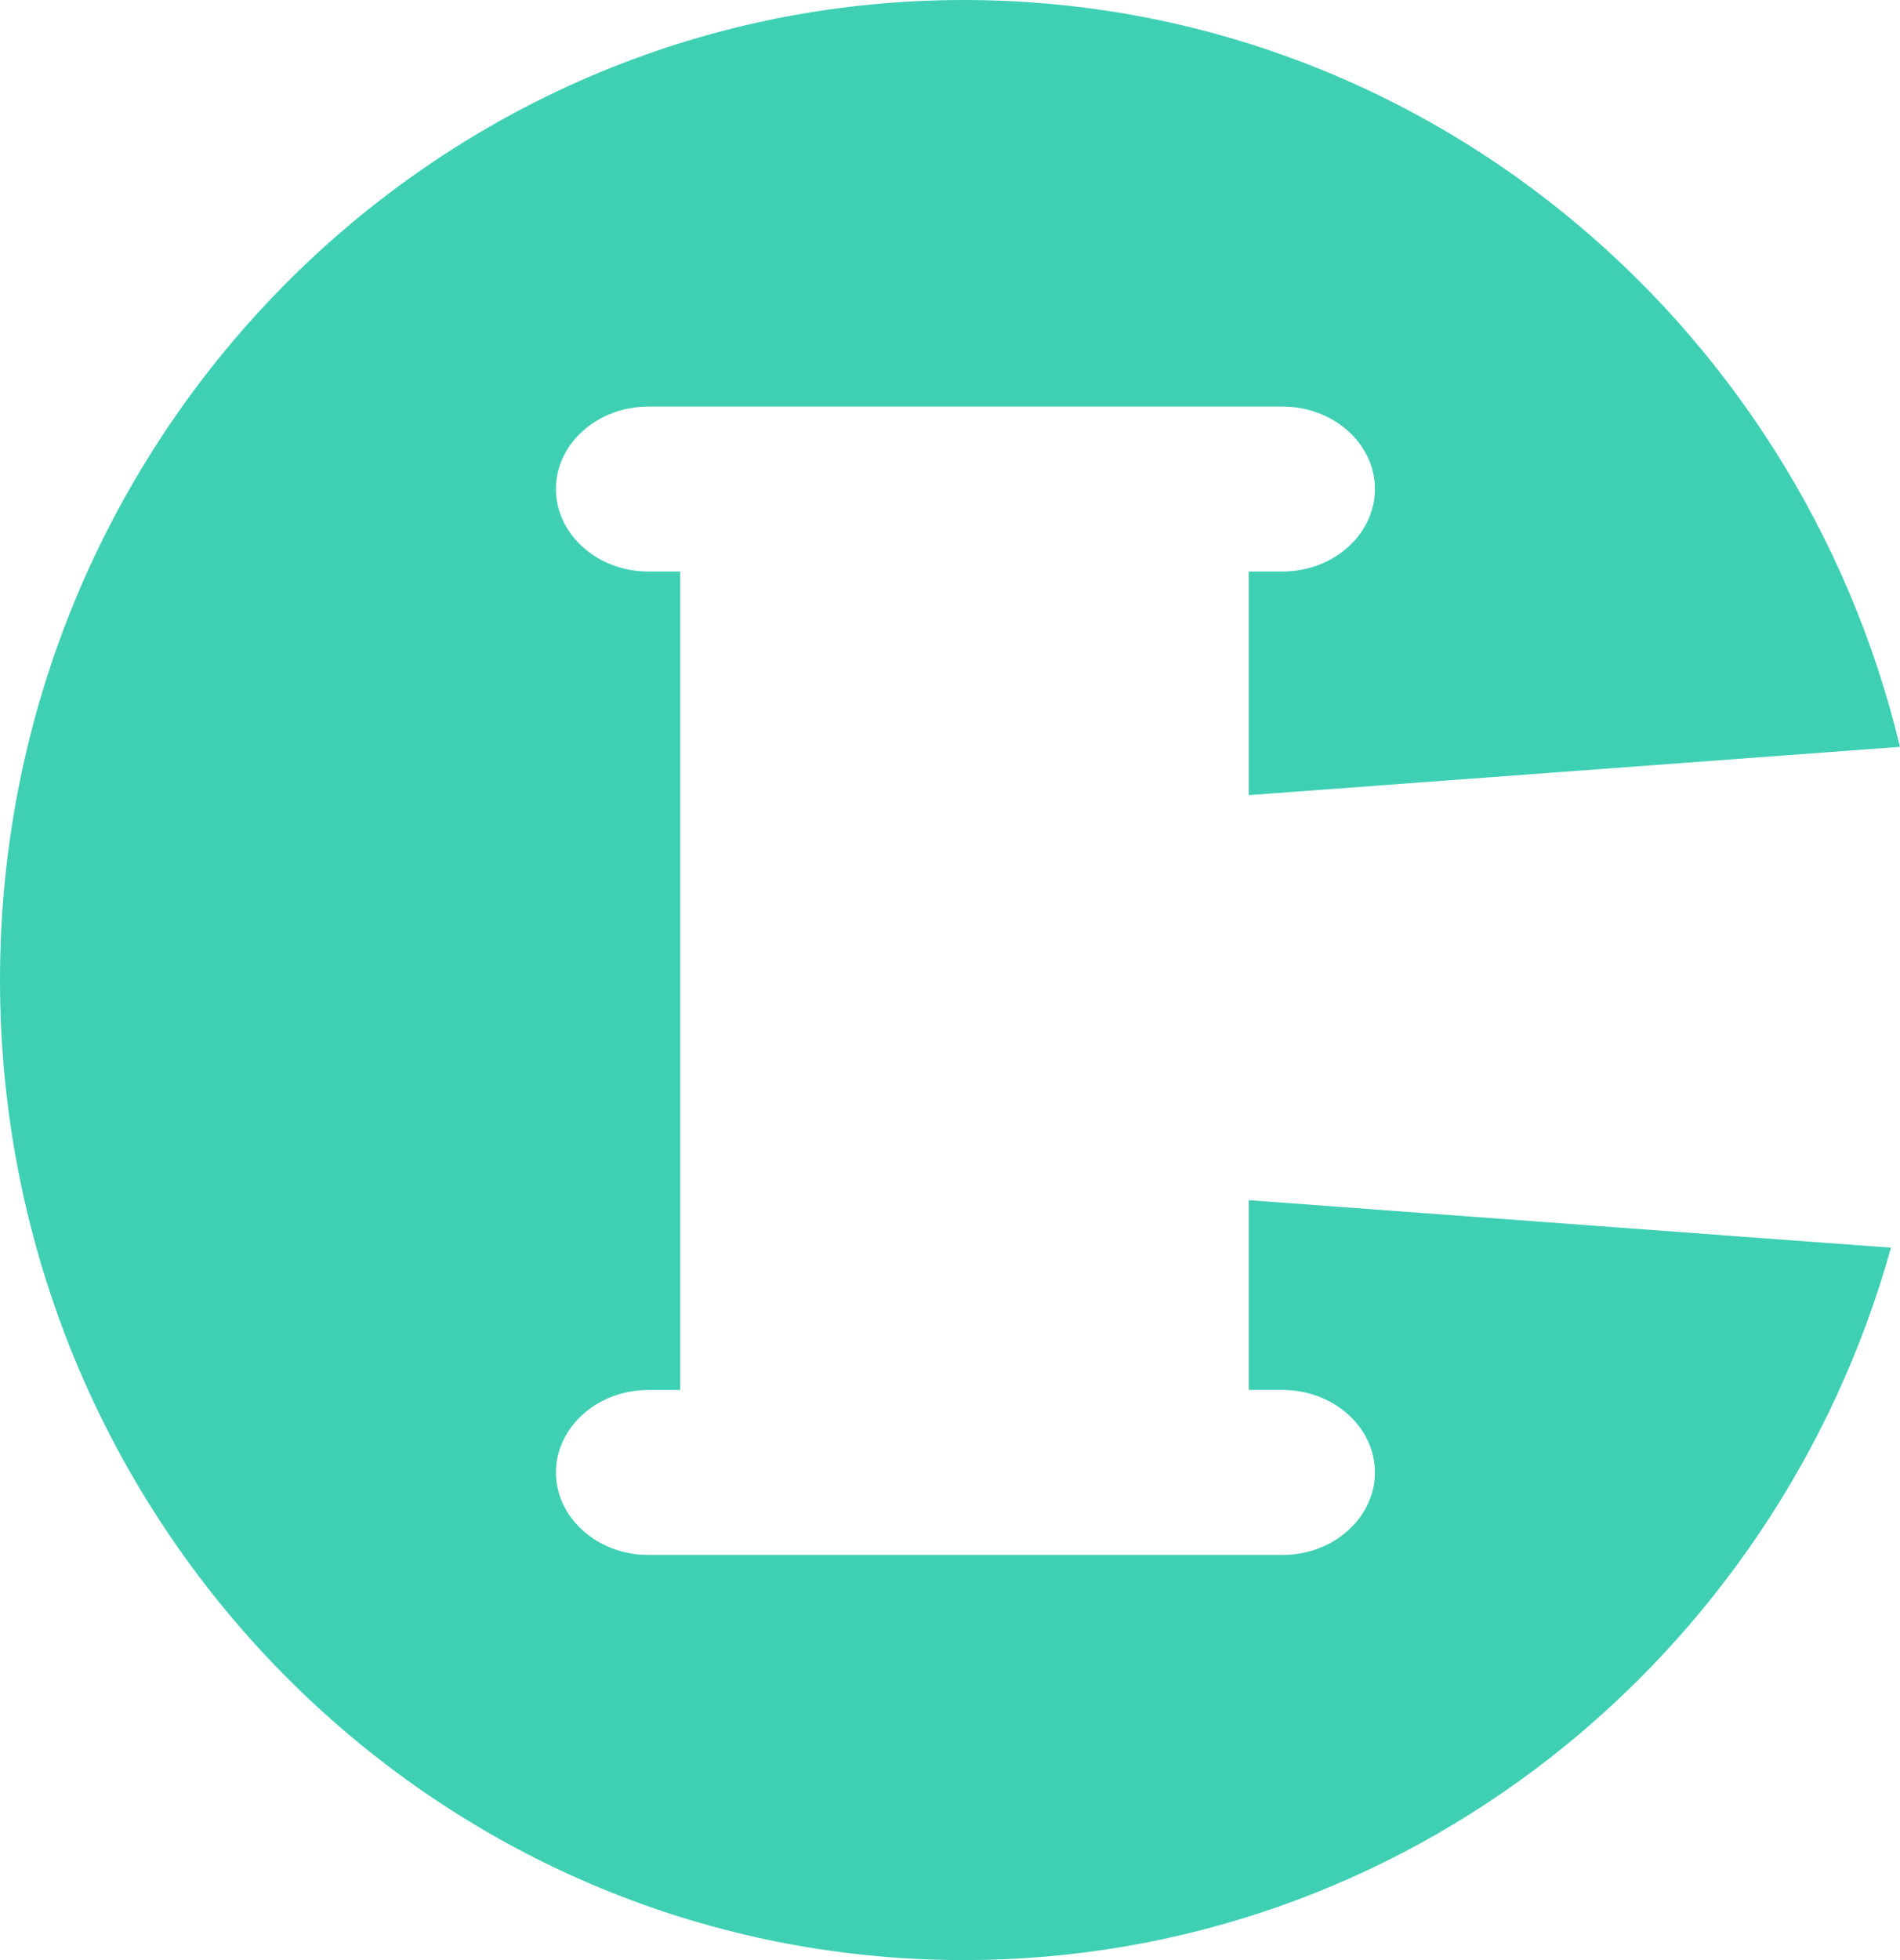
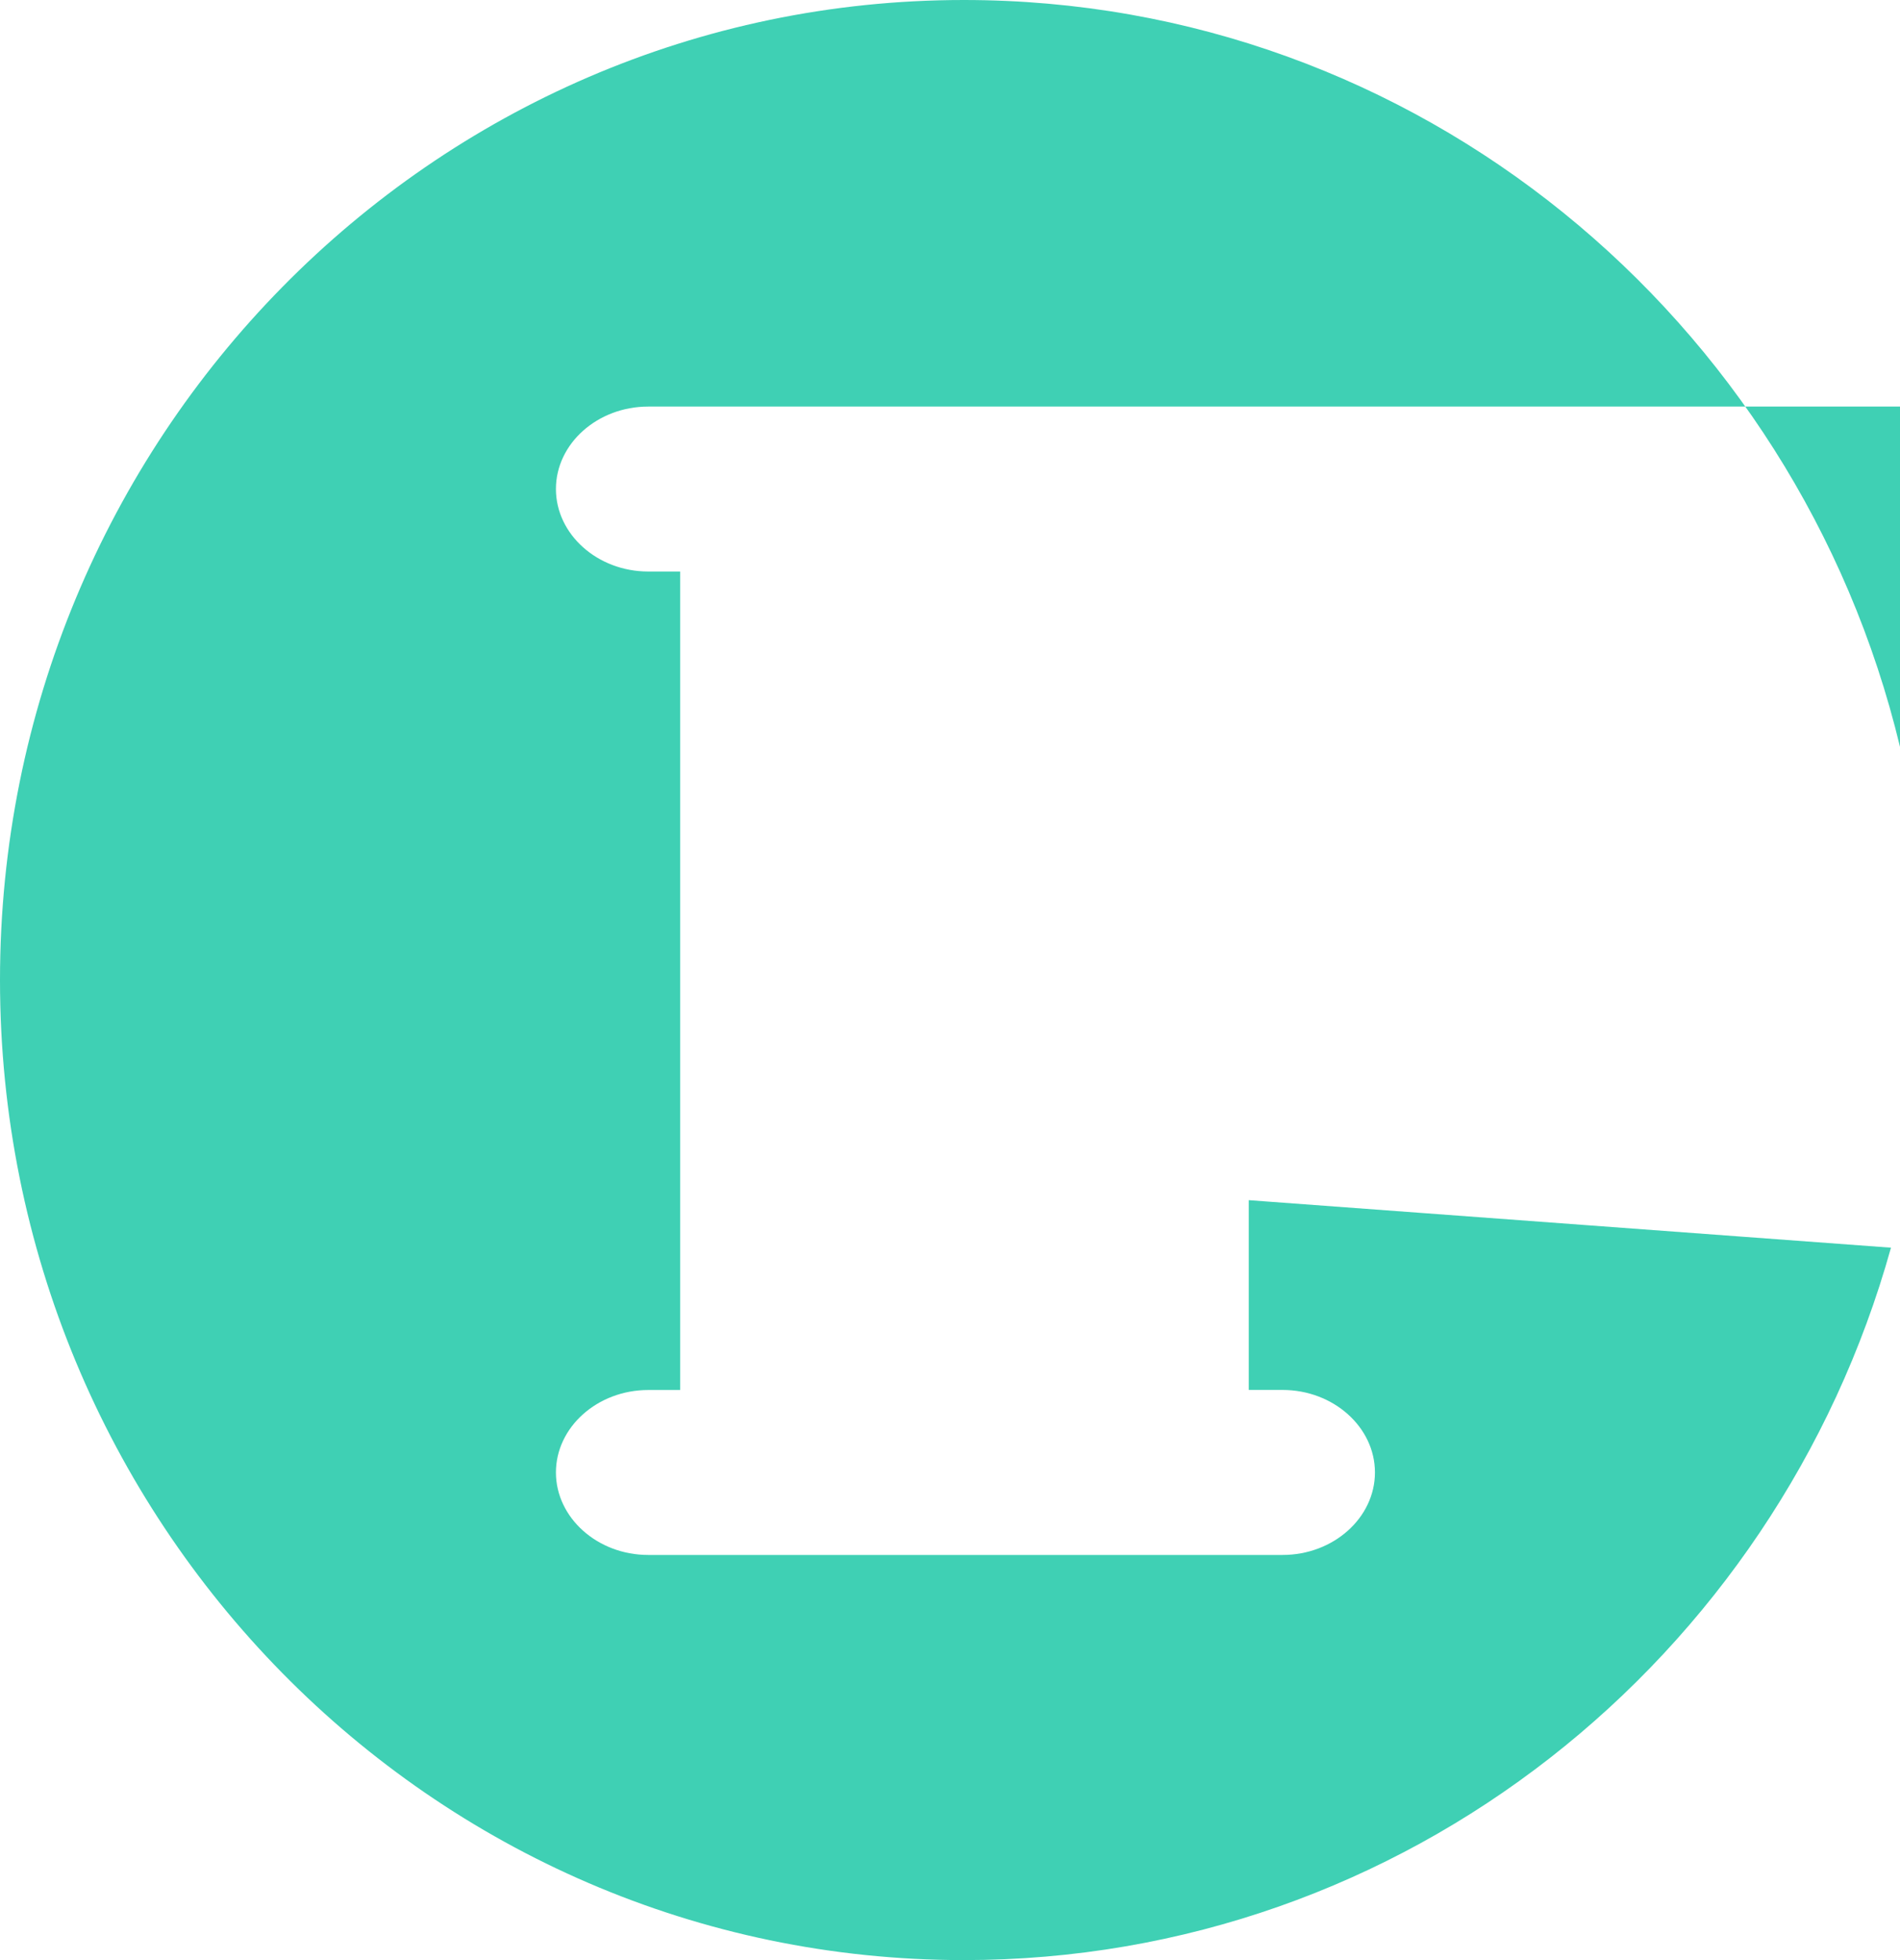
<svg xmlns="http://www.w3.org/2000/svg" width="32" height="33" viewBox="0 0 32 33">
-   <path fill="#3FD0B4" fill-rule="evenodd" d="M16.233 0C23.867 0 30.267 5.357 32 12.574l-10.968.813V9.622h.57c.856 0 1.555-.626 1.555-1.39 0-.763-.7-1.387-1.555-1.387H10.917c-.854 0-1.554.624-1.554 1.388 0 .763.7 1.389 1.554 1.389h.538v13.78h-.538c-.854 0-1.554.625-1.554 1.388 0 .763.7 1.389 1.554 1.389h10.685c.856 0 1.555-.626 1.555-1.389s-.7-1.389-1.555-1.389h-.57v-3.195l10.816.8C29.918 27.929 23.66 33 16.233 33 7.268 33 0 25.612 0 16.5S7.268 0 16.233 0" />
+   <path fill="#3FD0B4" fill-rule="evenodd" d="M16.233 0C23.867 0 30.267 5.357 32 12.574V9.622h.57c.856 0 1.555-.626 1.555-1.39 0-.763-.7-1.387-1.555-1.387H10.917c-.854 0-1.554.624-1.554 1.388 0 .763.7 1.389 1.554 1.389h.538v13.78h-.538c-.854 0-1.554.625-1.554 1.388 0 .763.7 1.389 1.554 1.389h10.685c.856 0 1.555-.626 1.555-1.389s-.7-1.389-1.555-1.389h-.57v-3.195l10.816.8C29.918 27.929 23.66 33 16.233 33 7.268 33 0 25.612 0 16.5S7.268 0 16.233 0" />
</svg>